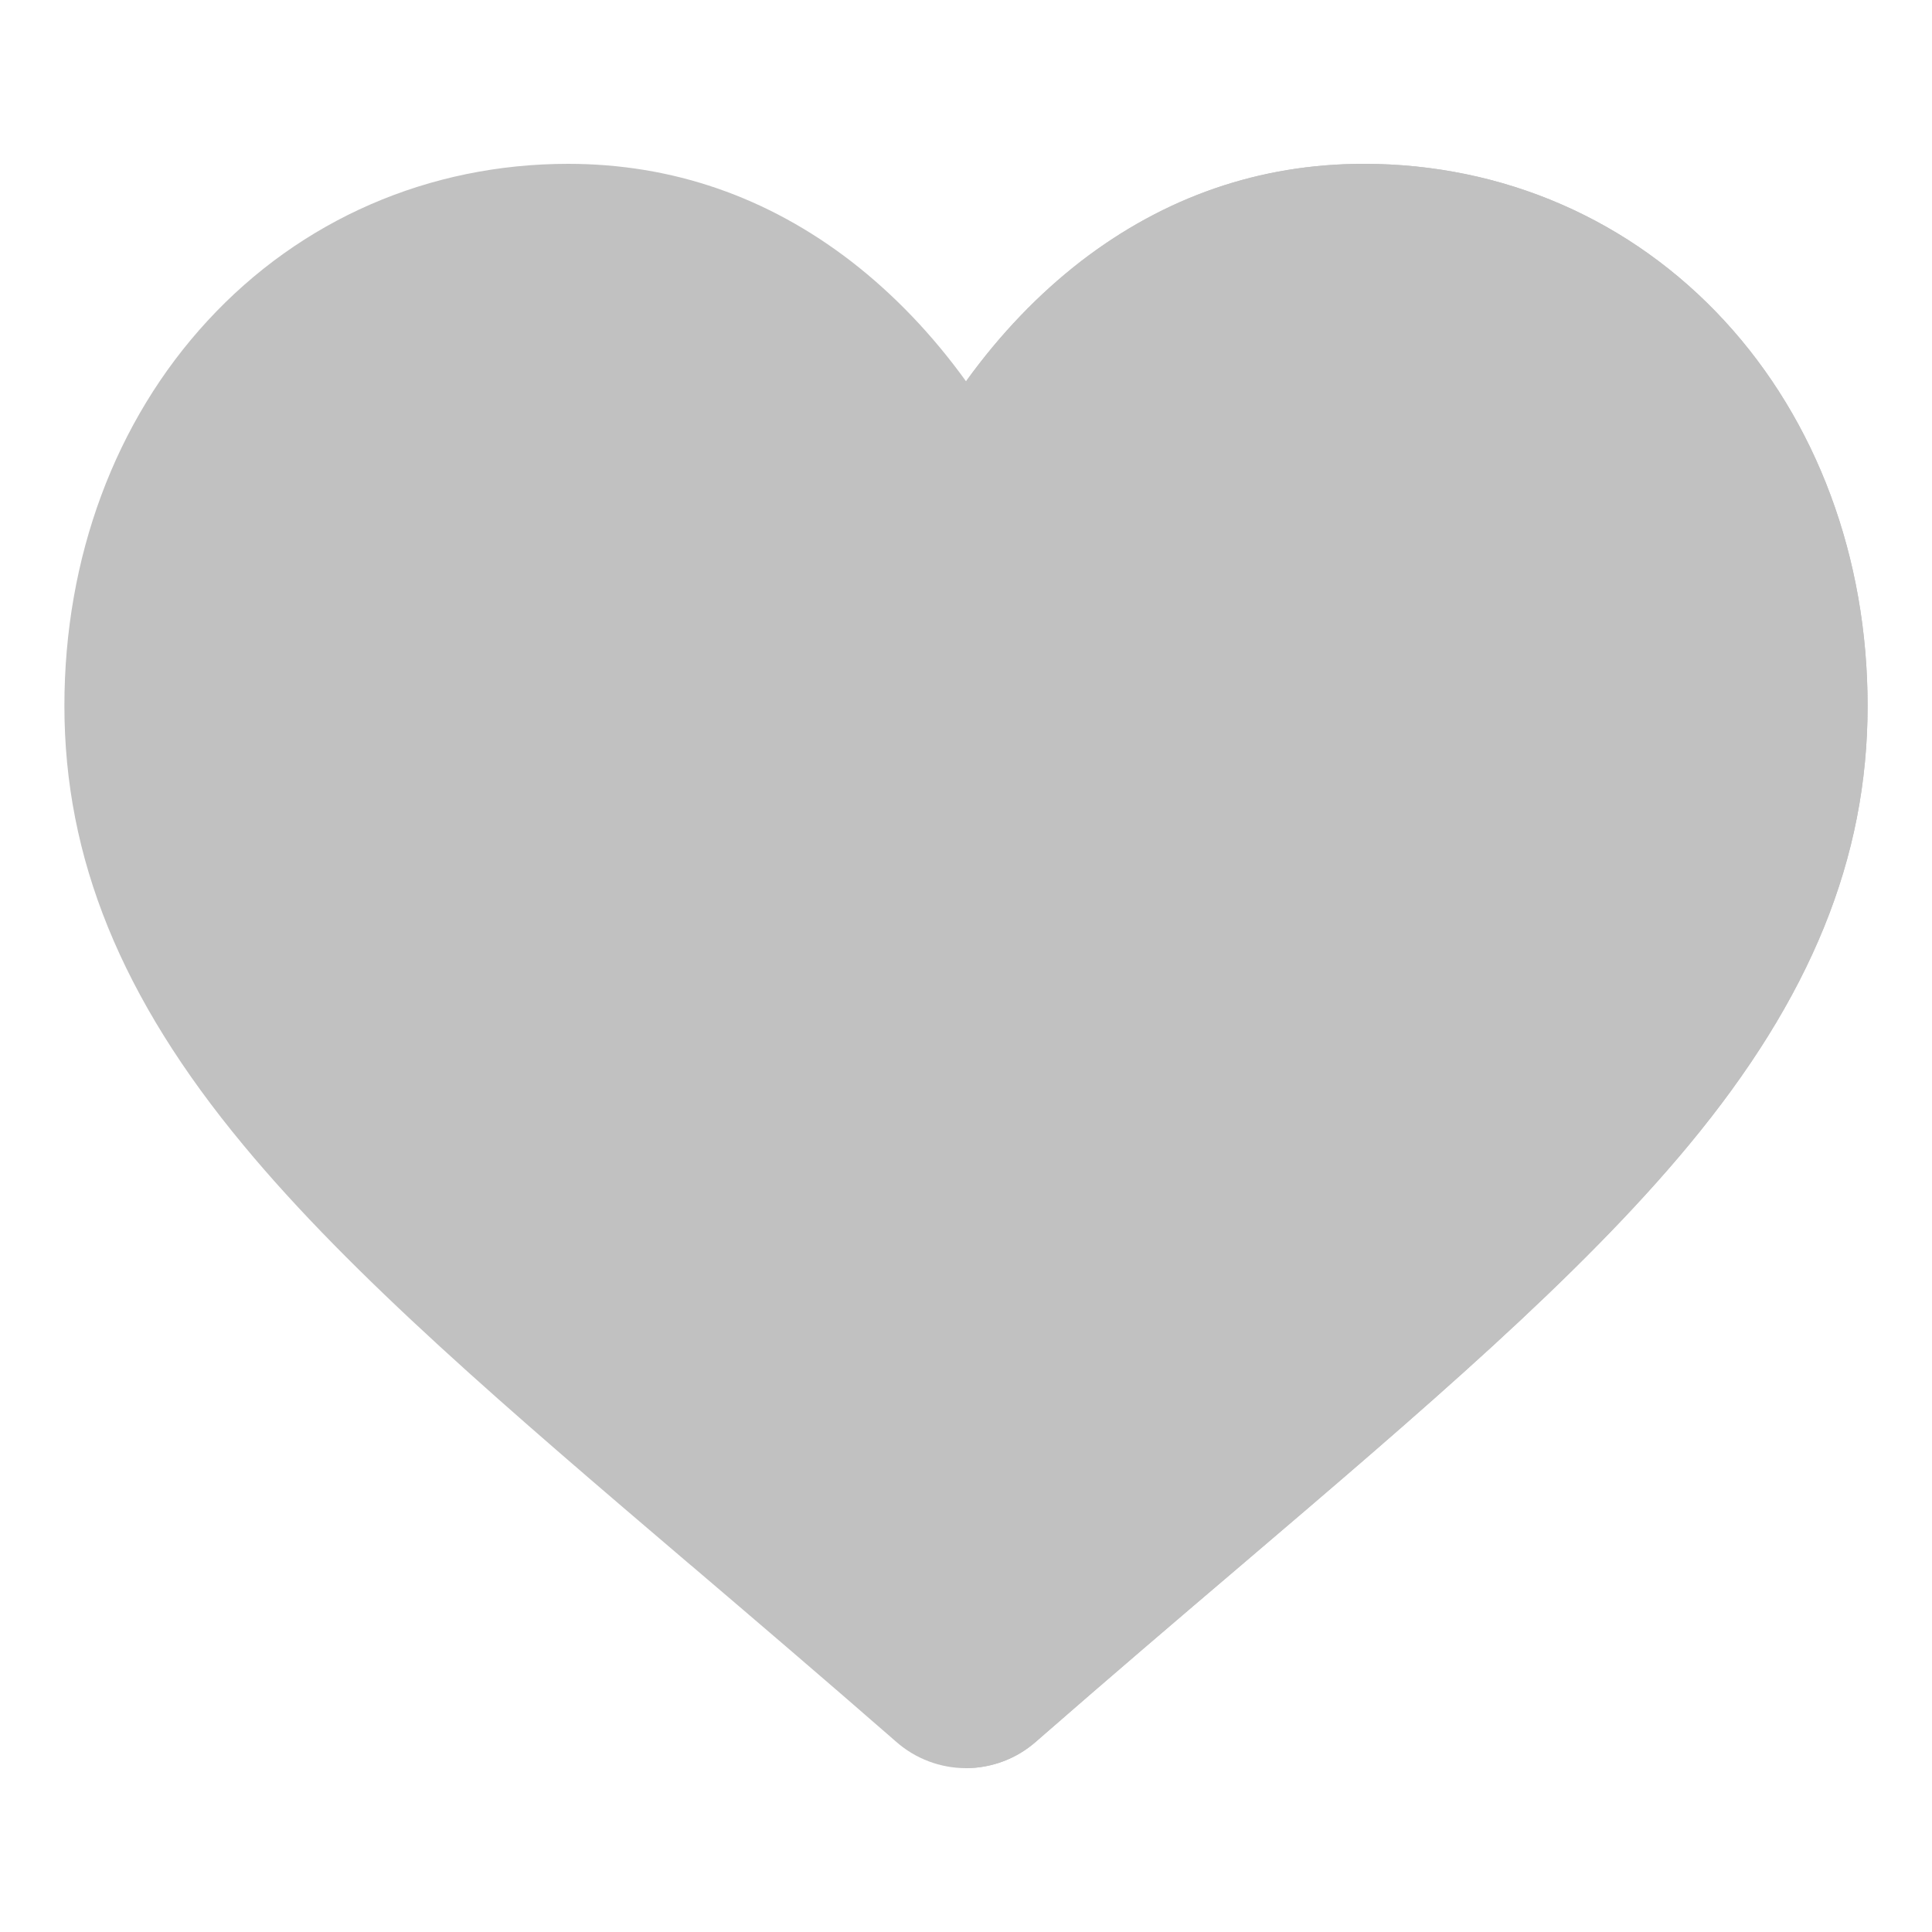
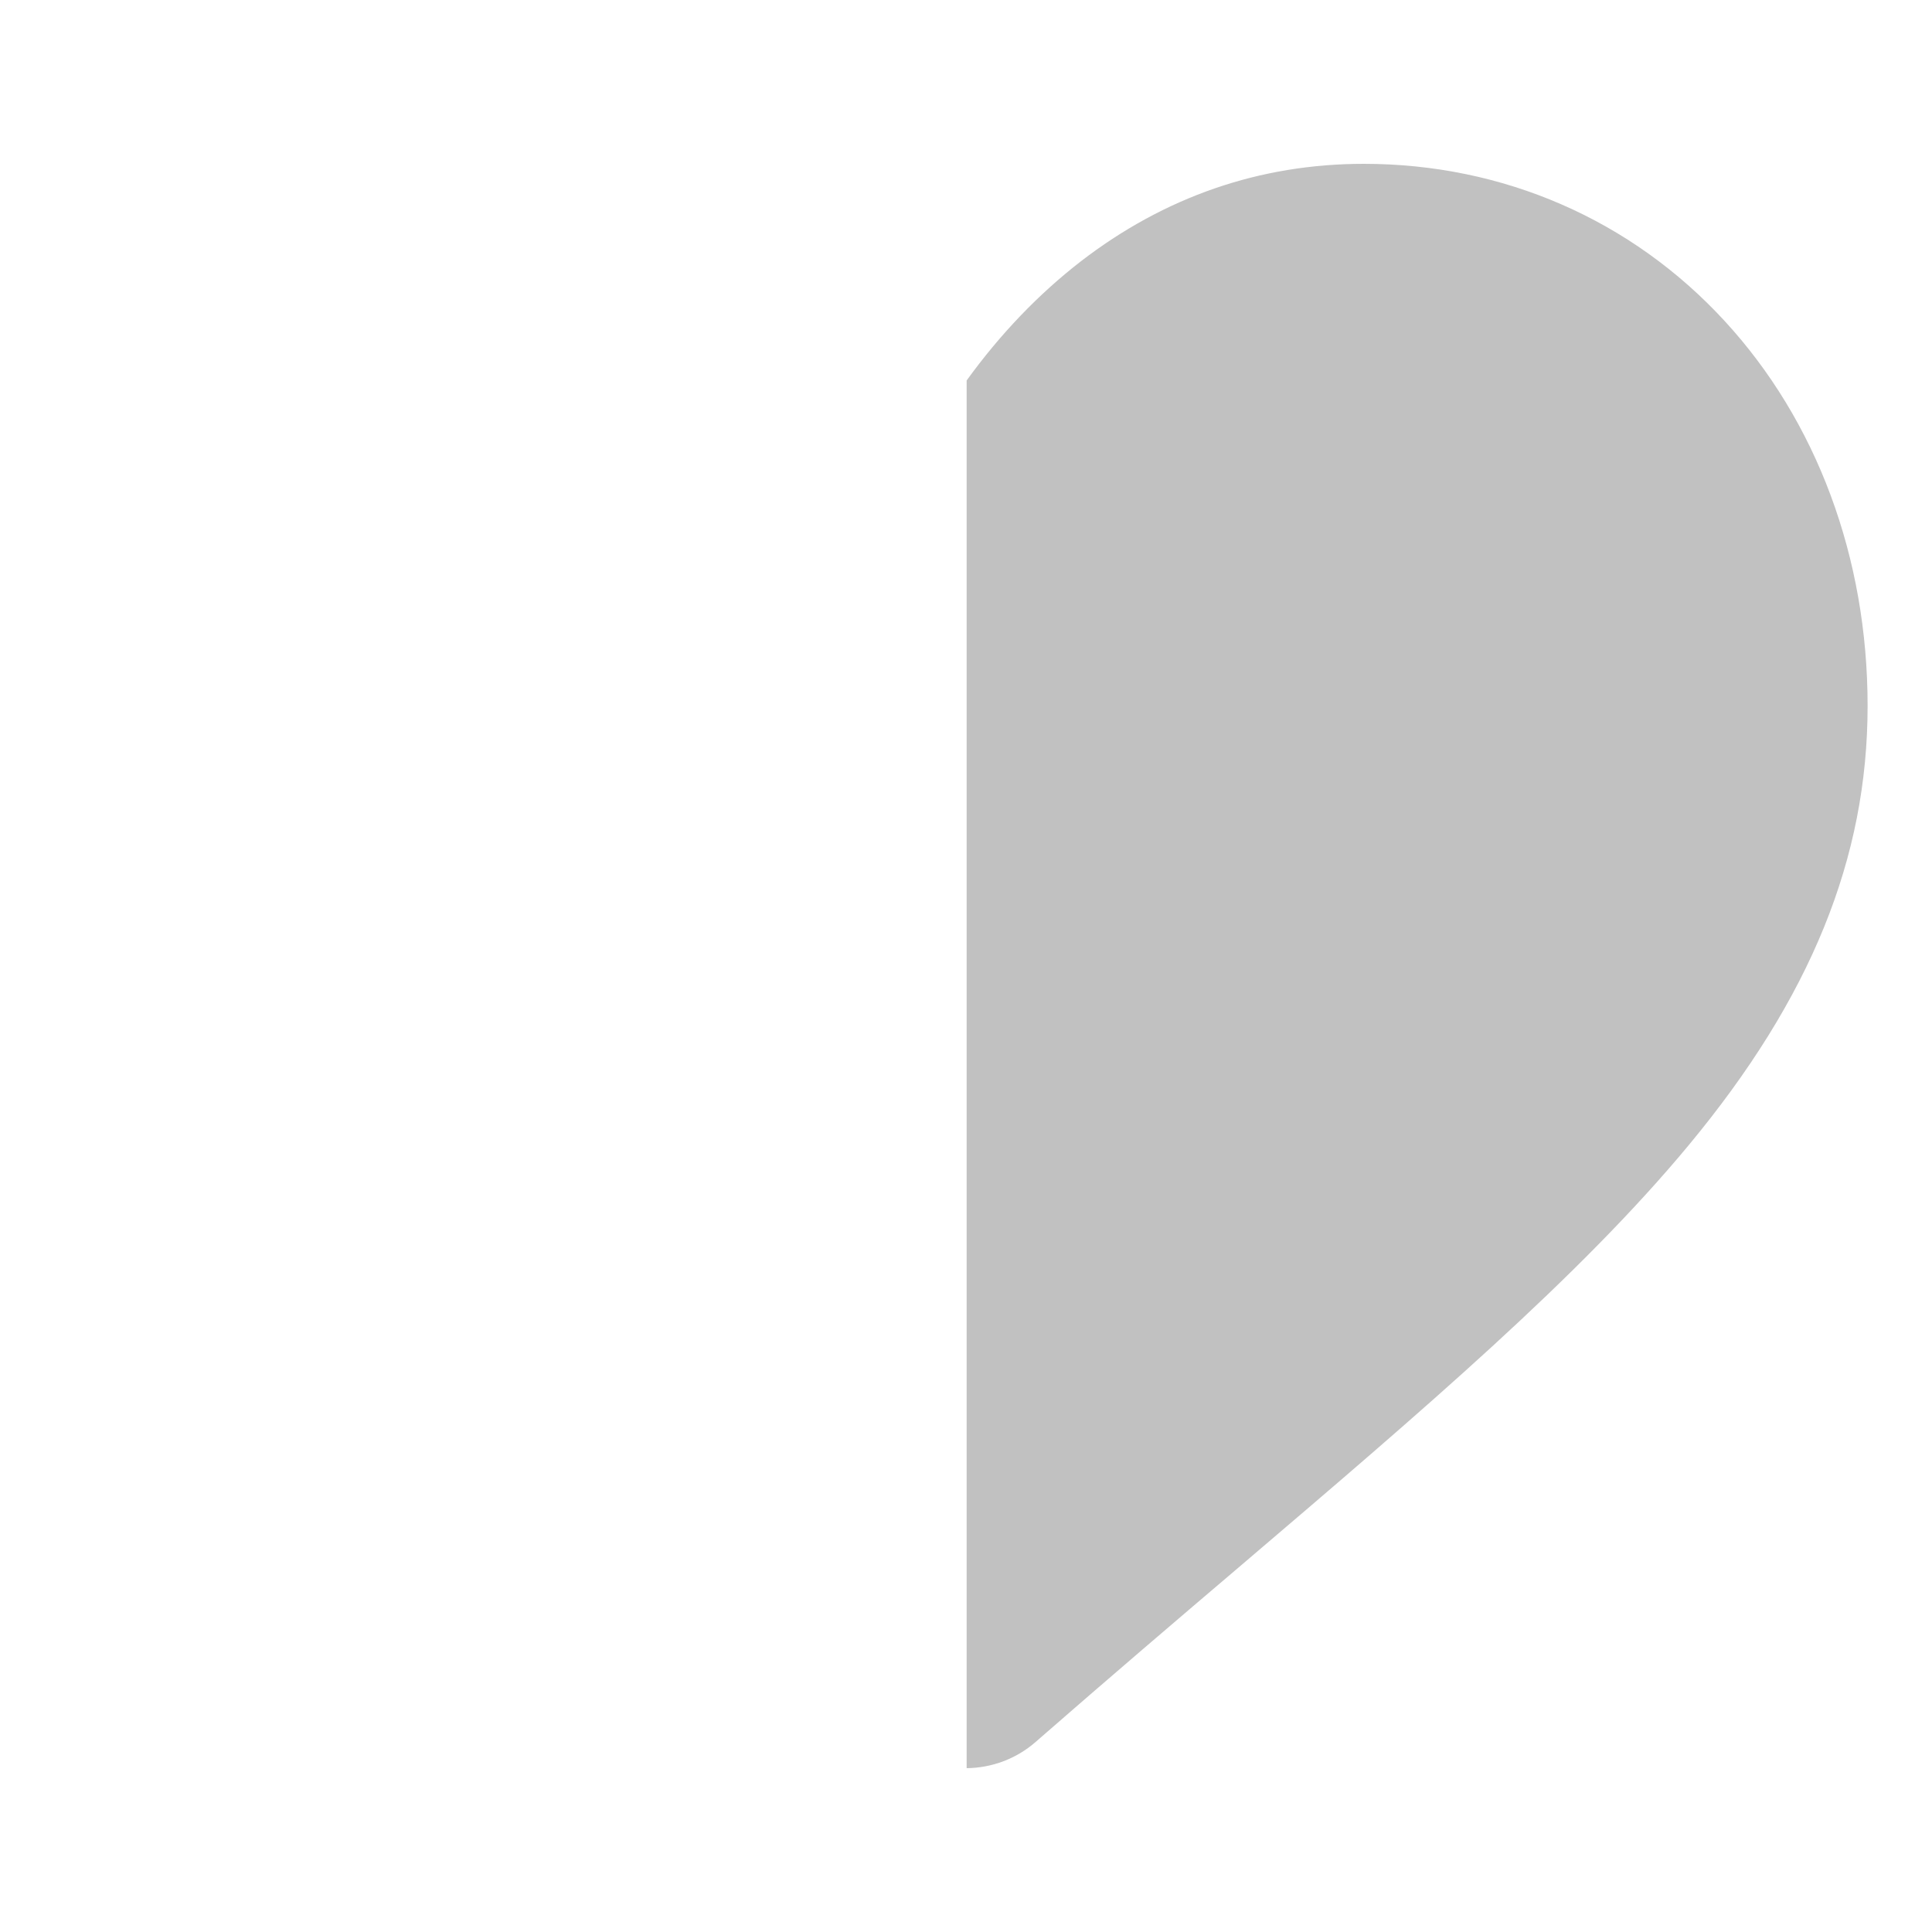
<svg xmlns="http://www.w3.org/2000/svg" width="15" height="15" viewBox="0 0 15 15" fill="none">
-   <path d="M14.5 5.48C14.5 6.663 14.059 7.748 13.112 8.89C12.264 9.913 11.046 10.951 9.636 12.153C9.154 12.563 8.608 13.029 8.041 13.524C7.893 13.654 7.702 13.726 7.505 13.728H7.5C7.301 13.728 7.108 13.655 6.959 13.524C6.393 13.03 5.848 12.565 5.367 12.155L5.364 12.153C3.954 10.951 2.736 9.913 1.889 8.89C0.941 7.748 0.5 6.663 0.5 5.48C0.5 4.329 0.894 3.268 1.611 2.491C2.335 1.705 3.33 1.272 4.411 1.272C5.219 1.272 5.959 1.528 6.611 2.031C6.94 2.286 7.238 2.597 7.5 2.96L7.505 2.954C7.766 2.593 8.063 2.284 8.389 2.031C9.041 1.528 9.781 1.272 10.589 1.272C11.67 1.272 12.665 1.705 13.389 2.491C14.105 3.268 14.5 4.329 14.5 5.48Z" fill="#C1C1C1" />
  <path d="M14.5 5.48C14.5 6.663 14.059 7.748 13.112 8.89C12.264 9.913 11.046 10.951 9.636 12.153C9.154 12.563 8.608 13.029 8.041 13.524C7.893 13.654 7.702 13.726 7.505 13.728V2.954C7.766 2.593 8.063 2.284 8.389 2.031C9.041 1.528 9.781 1.272 10.589 1.272C11.67 1.272 12.665 1.705 13.389 2.491C14.105 3.268 14.5 4.329 14.5 5.48Z" fill="#C1C1C1" />
</svg>